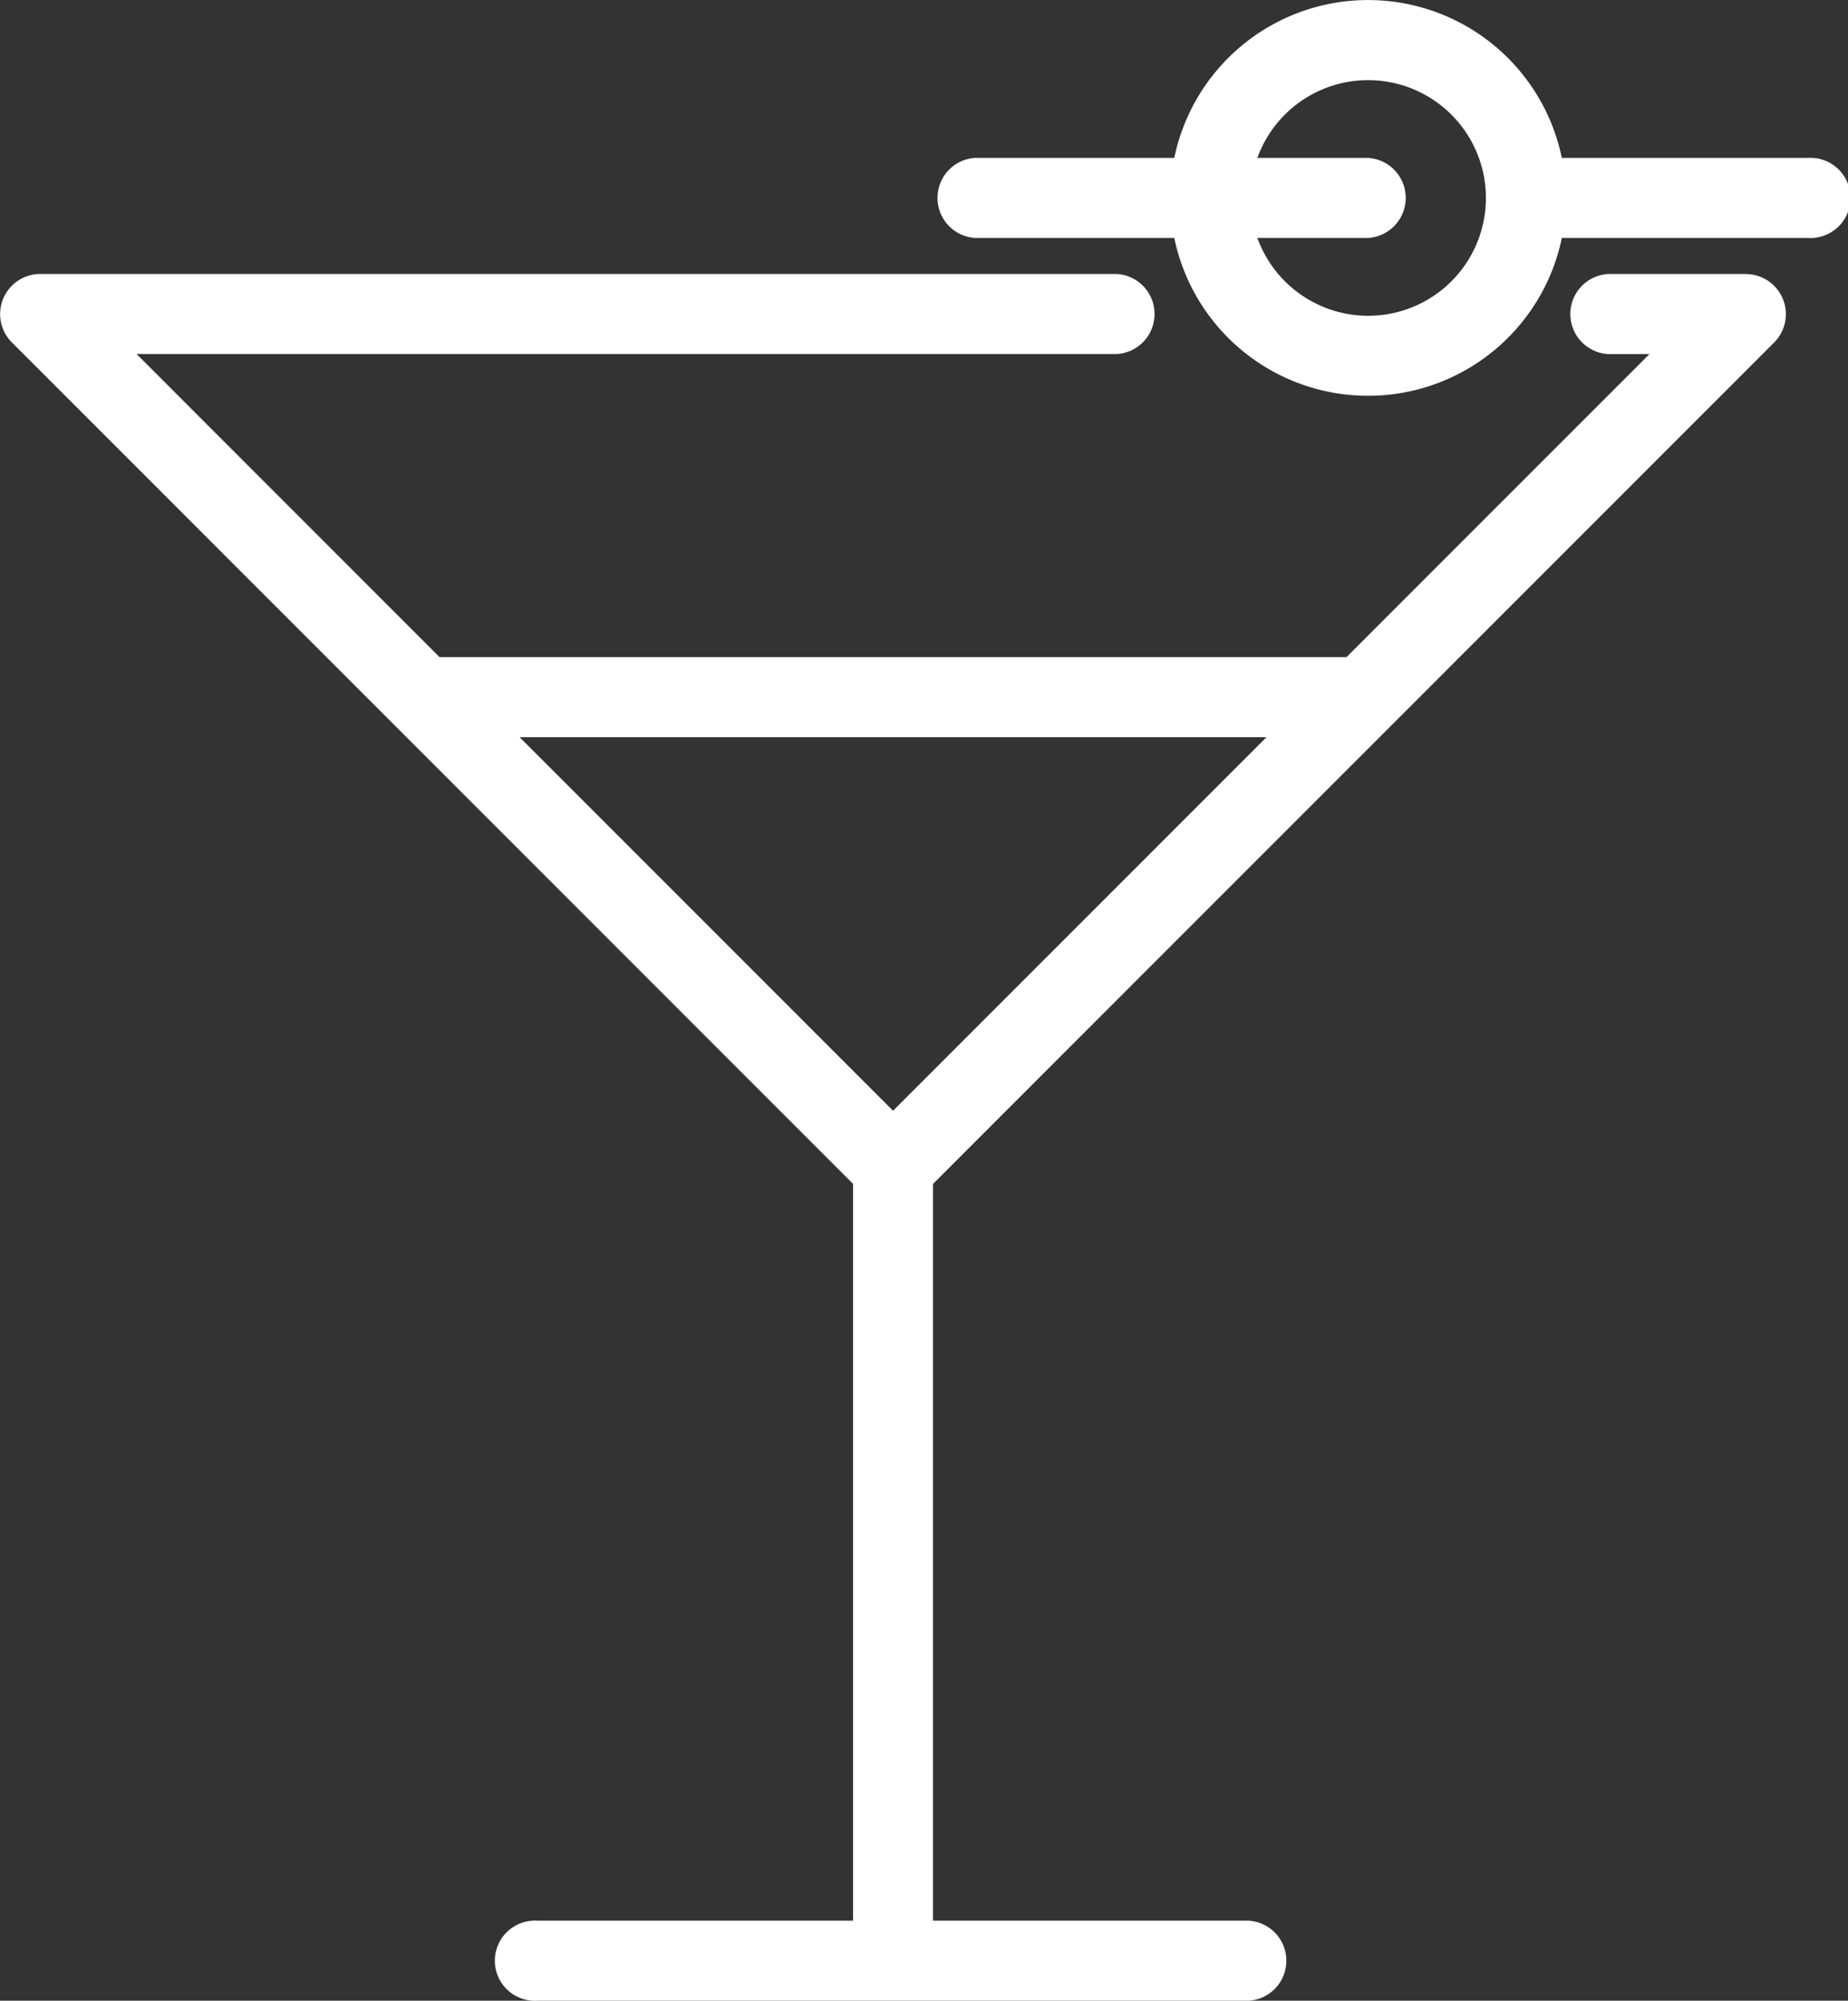
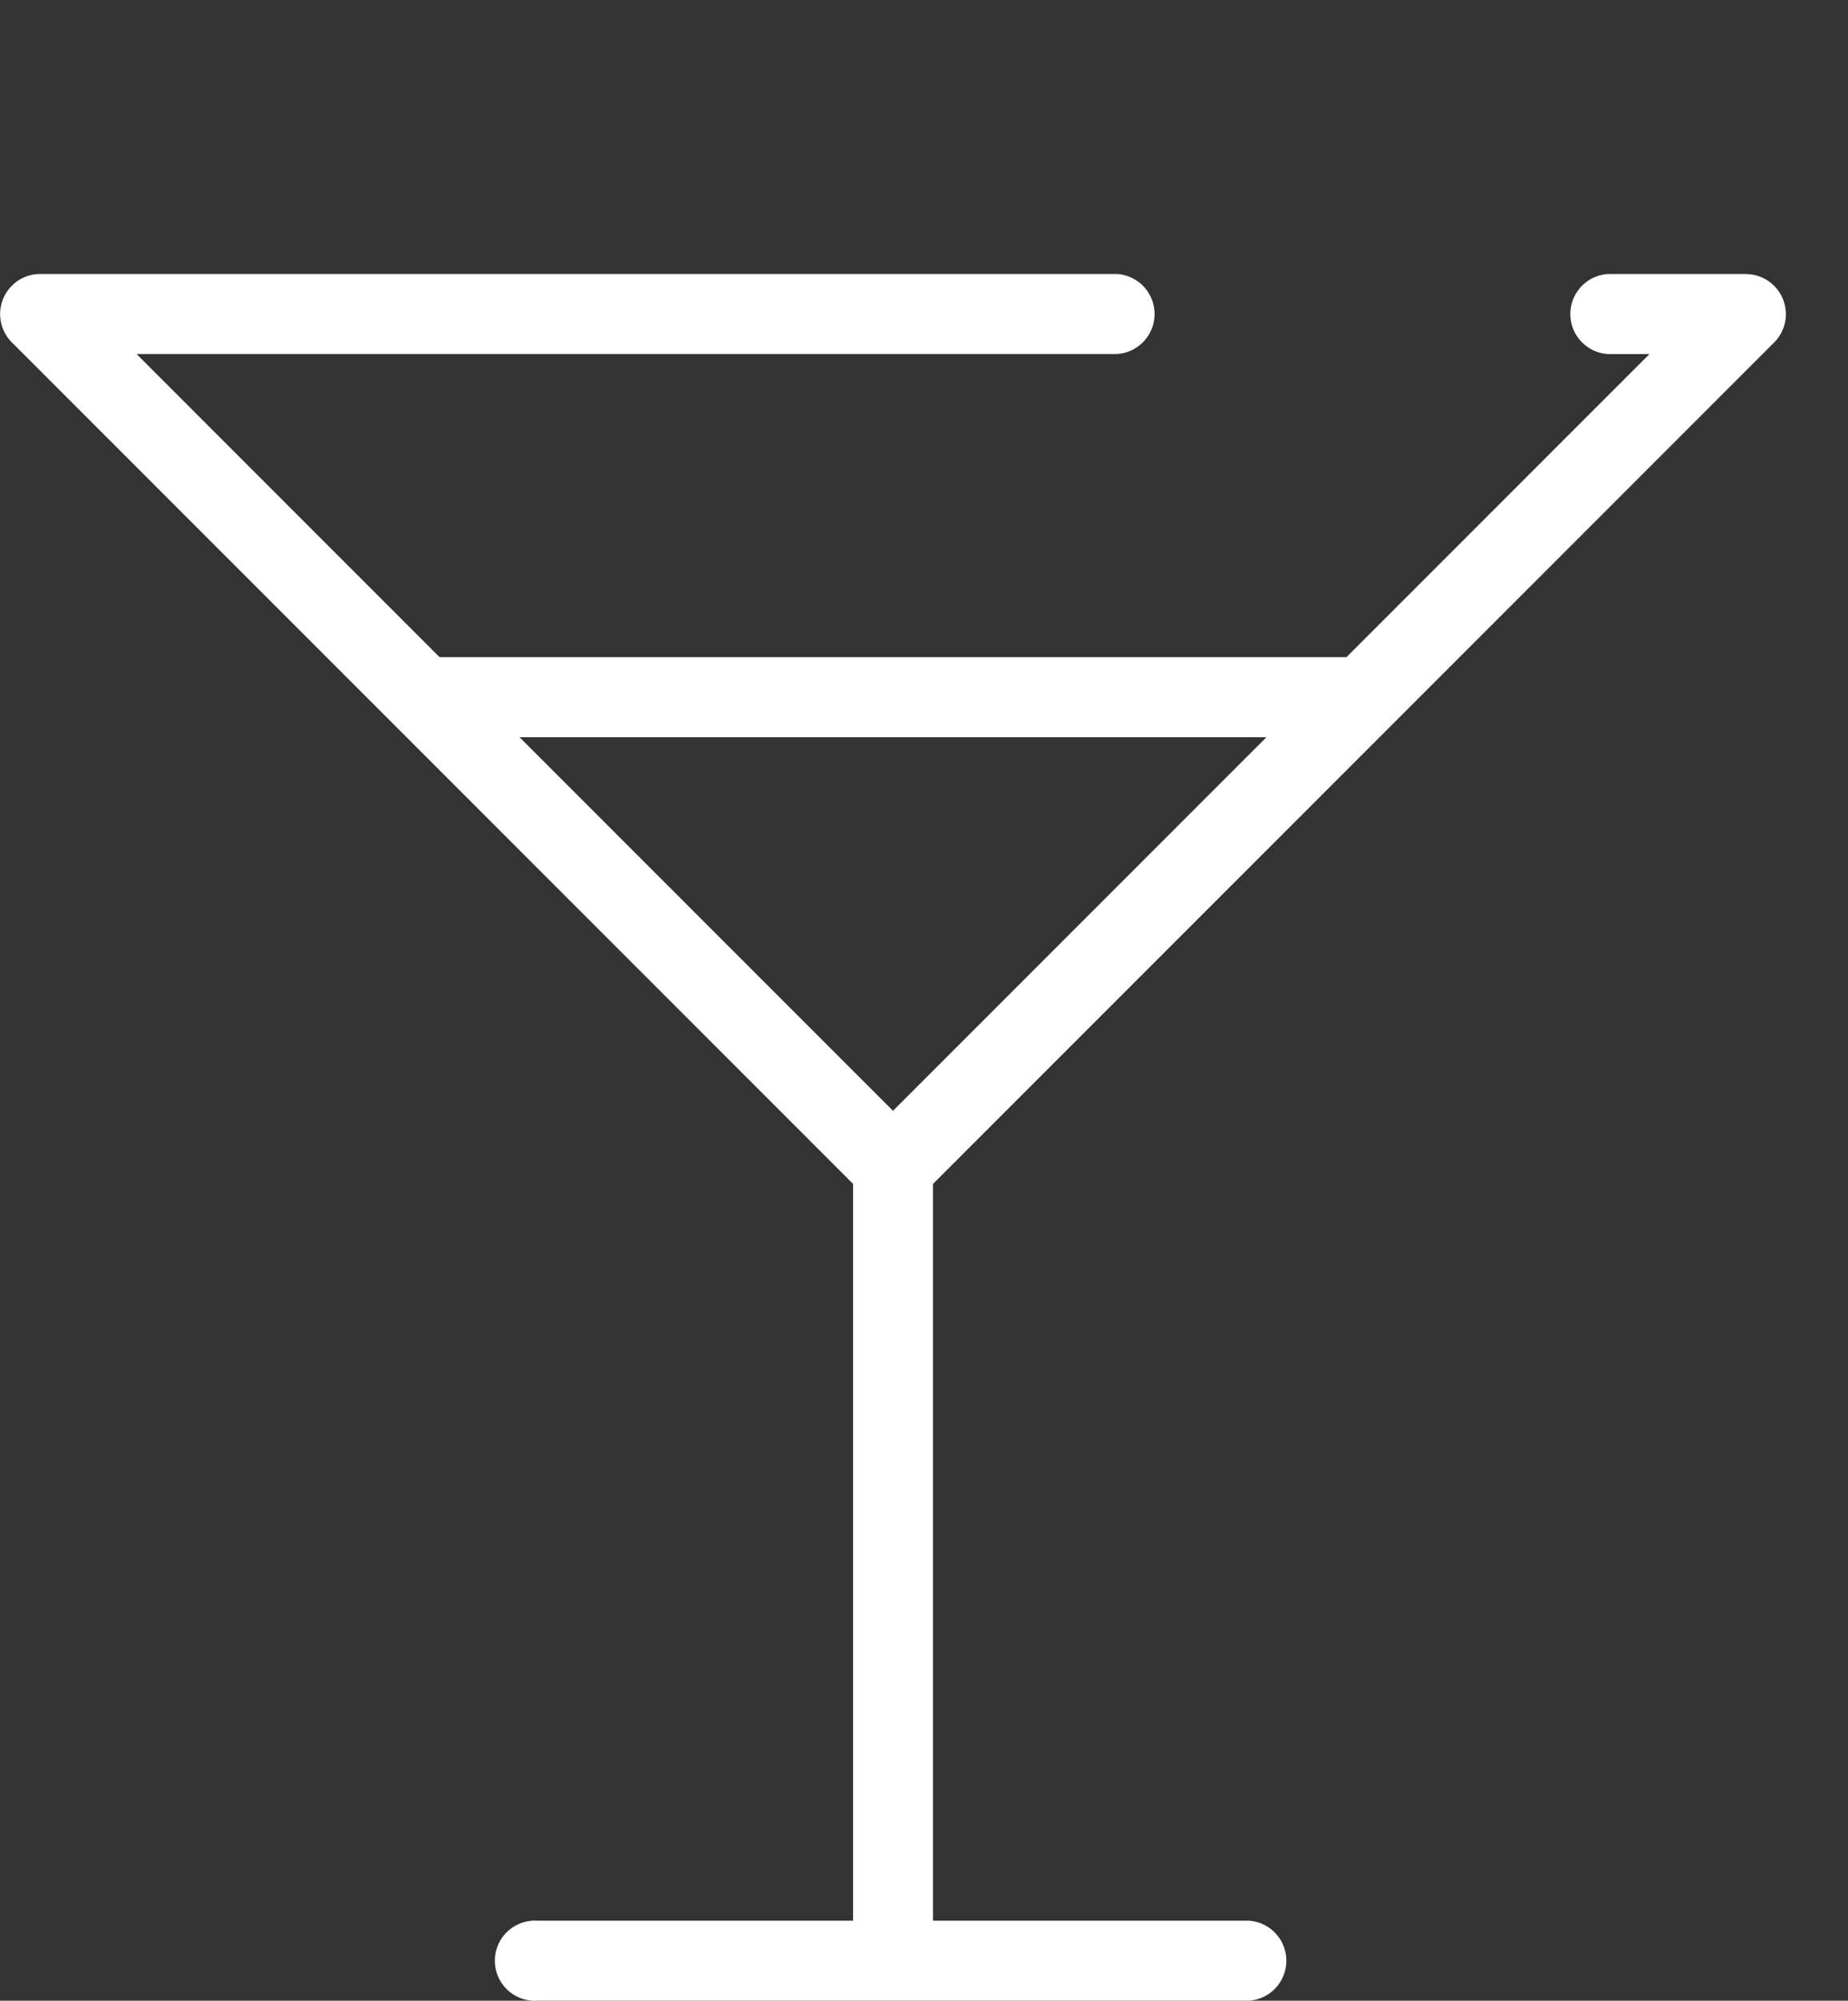
<svg xmlns="http://www.w3.org/2000/svg" width="101.448" height="109.791" viewBox="0 0 101.448 109.791">
  <rect x="0" y="0" width="101.448" height="109.791" fill="#333333" stroke="none" />
  <g id="Group_597" data-name="Group 597" transform="translate(-447.332 -443.214)">
-     <path id="Path_1439" data-name="Path 1439" d="M543.182,456.91h-7.577a2.2,2.2,0,0,0,0,4.392h2.276l-16.633,16.633H471.462L454.829,461.3h53.816a2.2,2.2,0,0,0,0-4.392H449.528a2.2,2.2,0,0,0-1.552,3.748L469,481.679l.008.008,25.155,25.155v40.431H476.83a2.2,2.2,0,1,0,0,4.392H515.88a2.2,2.2,0,0,0,0-4.392H498.551V506.842l25.158-25.158,0,0,21.023-21.023a2.2,2.2,0,0,0-1.552-3.748Zm-26.326,25.417-20.5,20.5-20.5-20.5Z" transform="translate(0 1.341)" fill="#fff" />
-     <path id="Path_1440" data-name="Path 1440" d="M542.006,451.879H528.492a10.862,10.862,0,0,0-21.274,0H496.286a2.2,2.2,0,0,0,0,4.392h10.932a10.862,10.862,0,0,0,21.274,0h13.514a2.2,2.2,0,1,0,0-4.392Zm-24.151,8.665a6.473,6.473,0,0,1-6.077-4.273h6.077a2.2,2.2,0,0,0,0-4.392h-6.077a6.466,6.466,0,1,1,6.077,8.665Z" transform="translate(4.578 0)" fill="#fff" />
+     <path id="Path_1439" data-name="Path 1439" d="M543.182,456.91h-7.577a2.2,2.2,0,0,0,0,4.392h2.276l-16.633,16.633H471.462L454.829,461.3h53.816a2.2,2.2,0,0,0,0-4.392H449.528a2.2,2.2,0,0,0-1.552,3.748L469,481.679l.008.008,25.155,25.155v40.431H476.83a2.2,2.2,0,1,0,0,4.392H515.88a2.2,2.2,0,0,0,0-4.392H498.551V506.842l25.158-25.158,0,0,21.023-21.023a2.2,2.2,0,0,0-1.552-3.748m-26.326,25.417-20.5,20.5-20.5-20.5Z" transform="translate(0 1.341)" fill="#fff" />
  </g>
</svg>